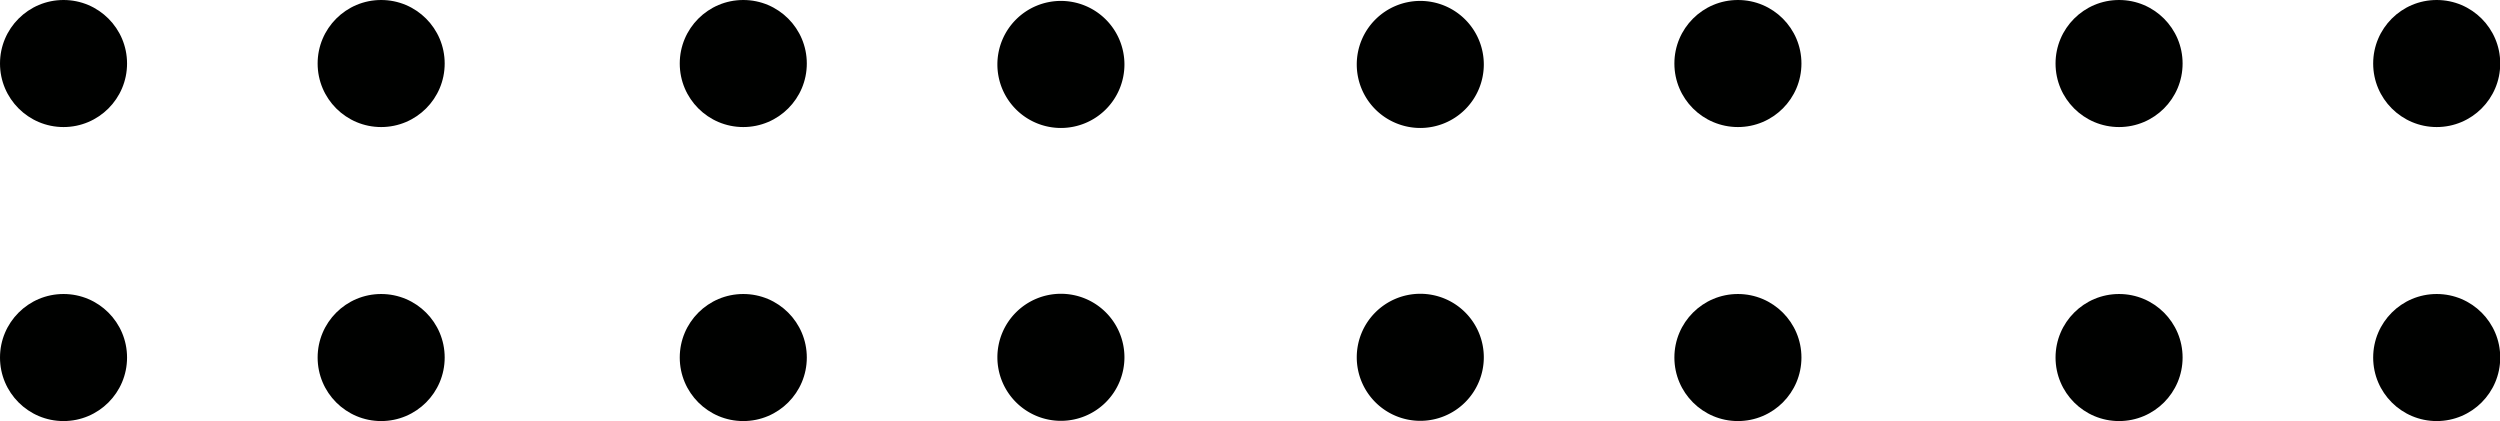
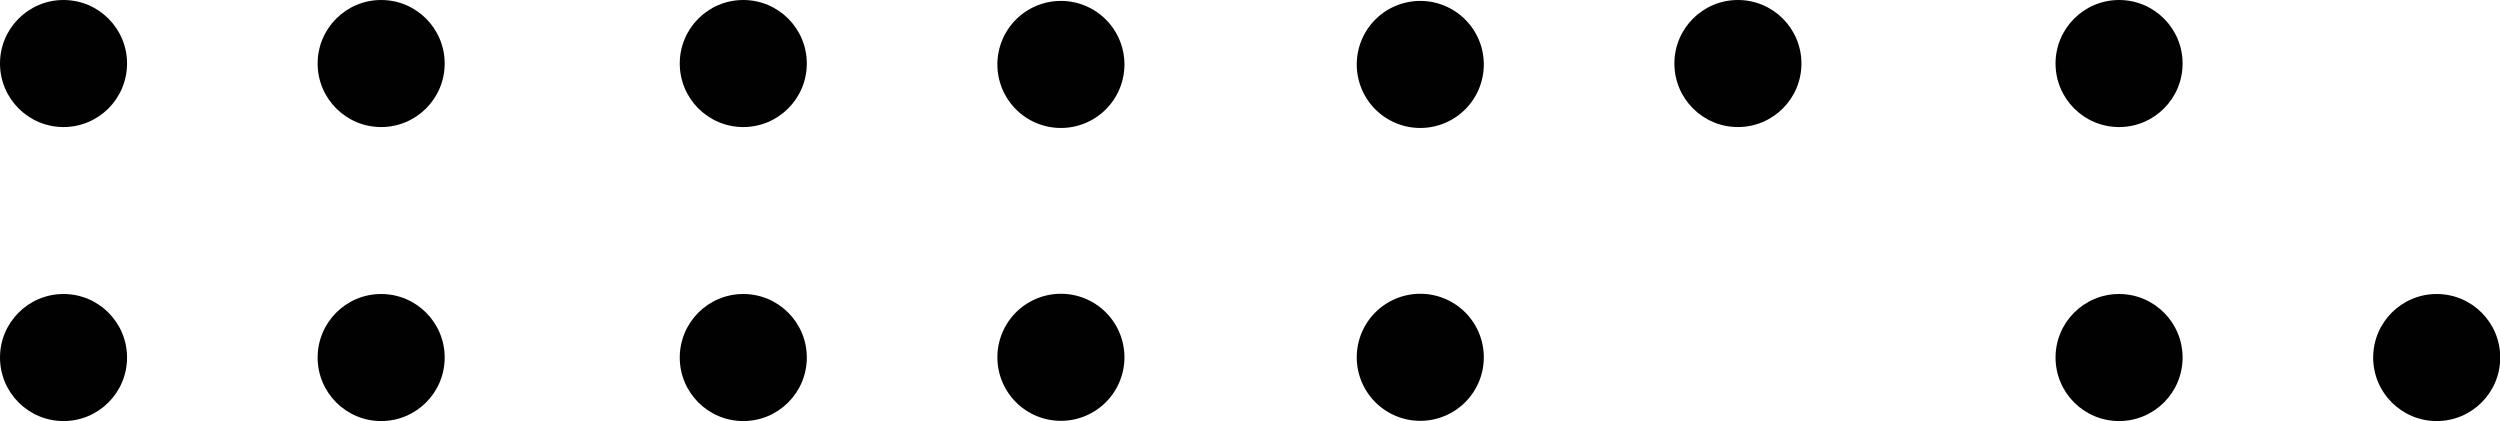
<svg xmlns="http://www.w3.org/2000/svg" viewBox="0 0 109.01 18.36">
  <defs>
    <style>.cls-1{fill:#000100;}</style>
  </defs>
  <title>Asset 2</title>
  <g id="Layer_2" data-name="Layer 2">
    <g id="OBJECTS">
      <circle class="cls-1" cx="106.25" cy="15.59" r="2.77" />
      <circle class="cls-1" cx="92.4" cy="15.59" r="2.77" />
-       <circle class="cls-1" cx="75.78" cy="15.59" r="2.77" />
      <path class="cls-1" d="M417.33,310.77A2.77,2.77,0,1,1,420.1,308,2.77,2.77,0,0,1,417.33,310.77Z" transform="translate(-355.4 -292.42)" />
      <path class="cls-1" d="M401.66,310.77a2.77,2.77,0,1,1,2.77-2.77A2.77,2.77,0,0,1,401.66,310.77Z" transform="translate(-355.4 -292.42)" />
      <circle class="cls-1" cx="32.41" cy="15.59" r="2.77" />
      <circle class="cls-1" cx="16.62" cy="15.59" r="2.77" />
      <circle class="cls-1" cx="2.77" cy="15.59" r="2.77" />
-       <circle class="cls-1" cx="106.25" cy="2.77" r="2.77" />
      <circle class="cls-1" cx="92.4" cy="2.77" r="2.77" />
      <circle class="cls-1" cx="75.78" cy="2.77" r="2.77" />
      <path class="cls-1" d="M417.33,298a2.77,2.77,0,1,1,2.77-2.77A2.77,2.77,0,0,1,417.33,298Z" transform="translate(-355.4 -292.42)" />
      <path class="cls-1" d="M401.66,298a2.77,2.77,0,1,1,2.77-2.77A2.77,2.77,0,0,1,401.66,298Z" transform="translate(-355.4 -292.42)" />
      <circle class="cls-1" cx="32.41" cy="2.77" r="2.77" />
      <circle class="cls-1" cx="16.62" cy="2.77" r="2.77" />
      <circle class="cls-1" cx="2.77" cy="2.77" r="2.77" />
    </g>
  </g>
</svg>